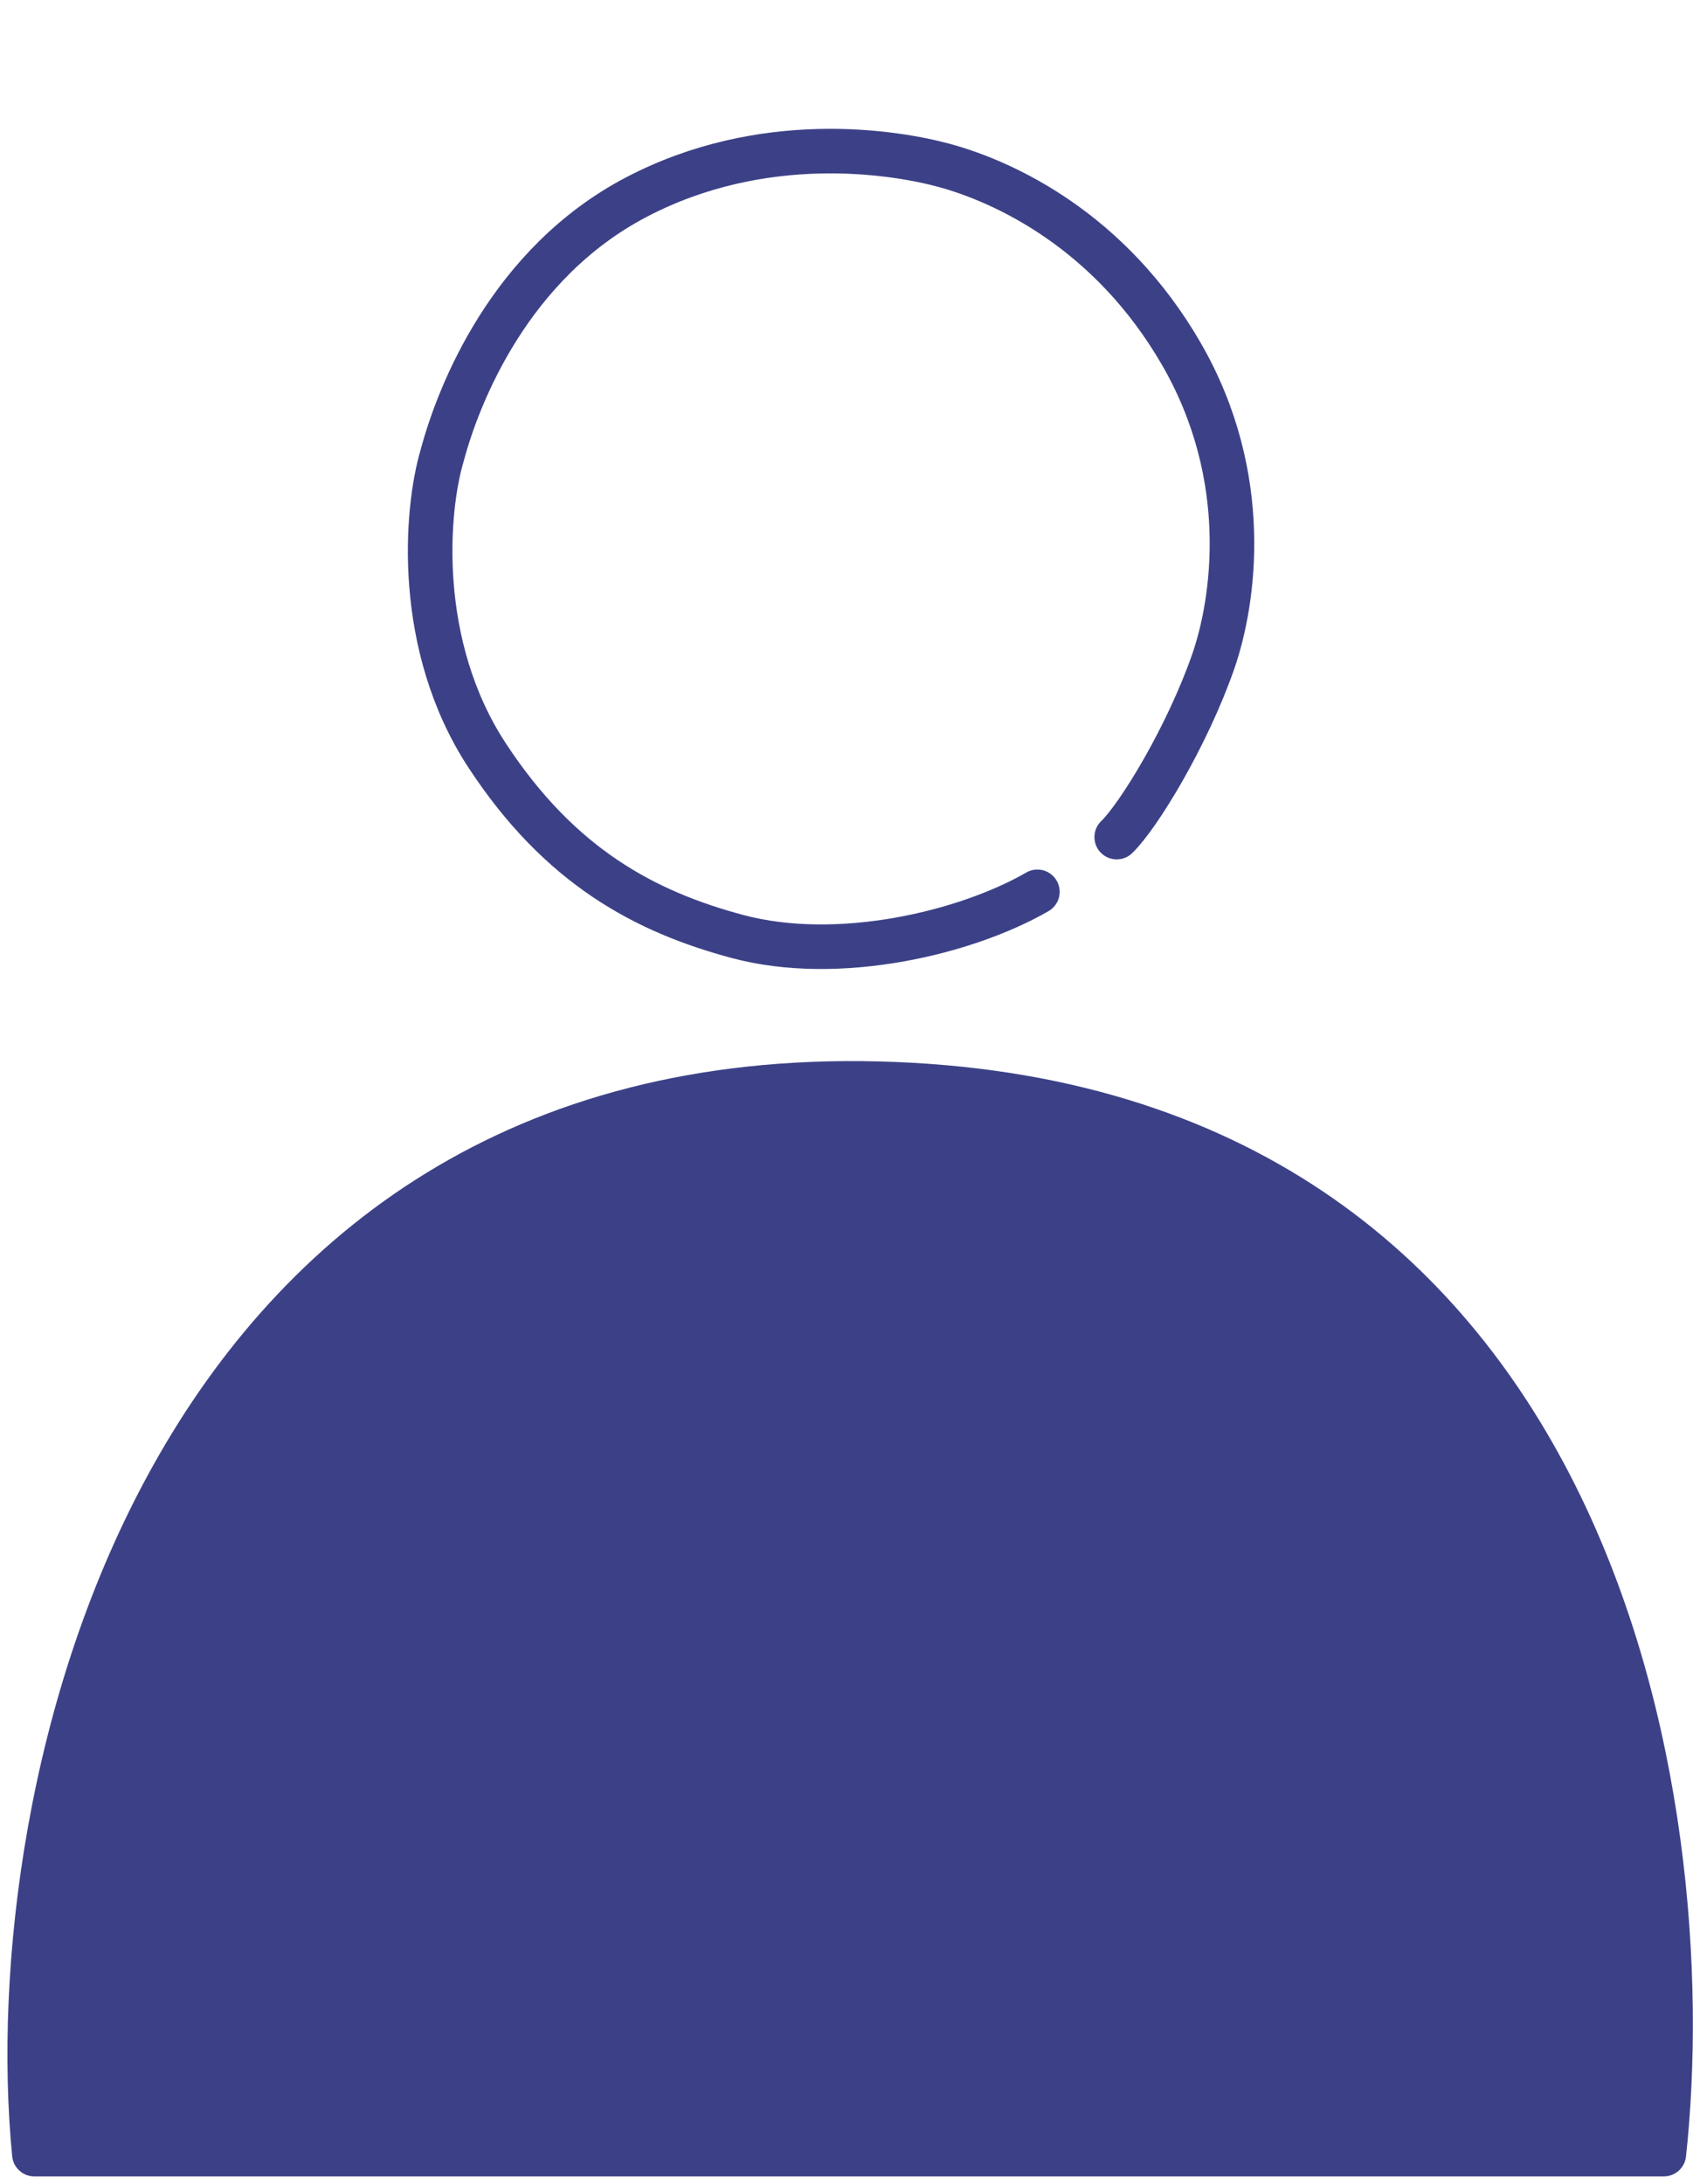
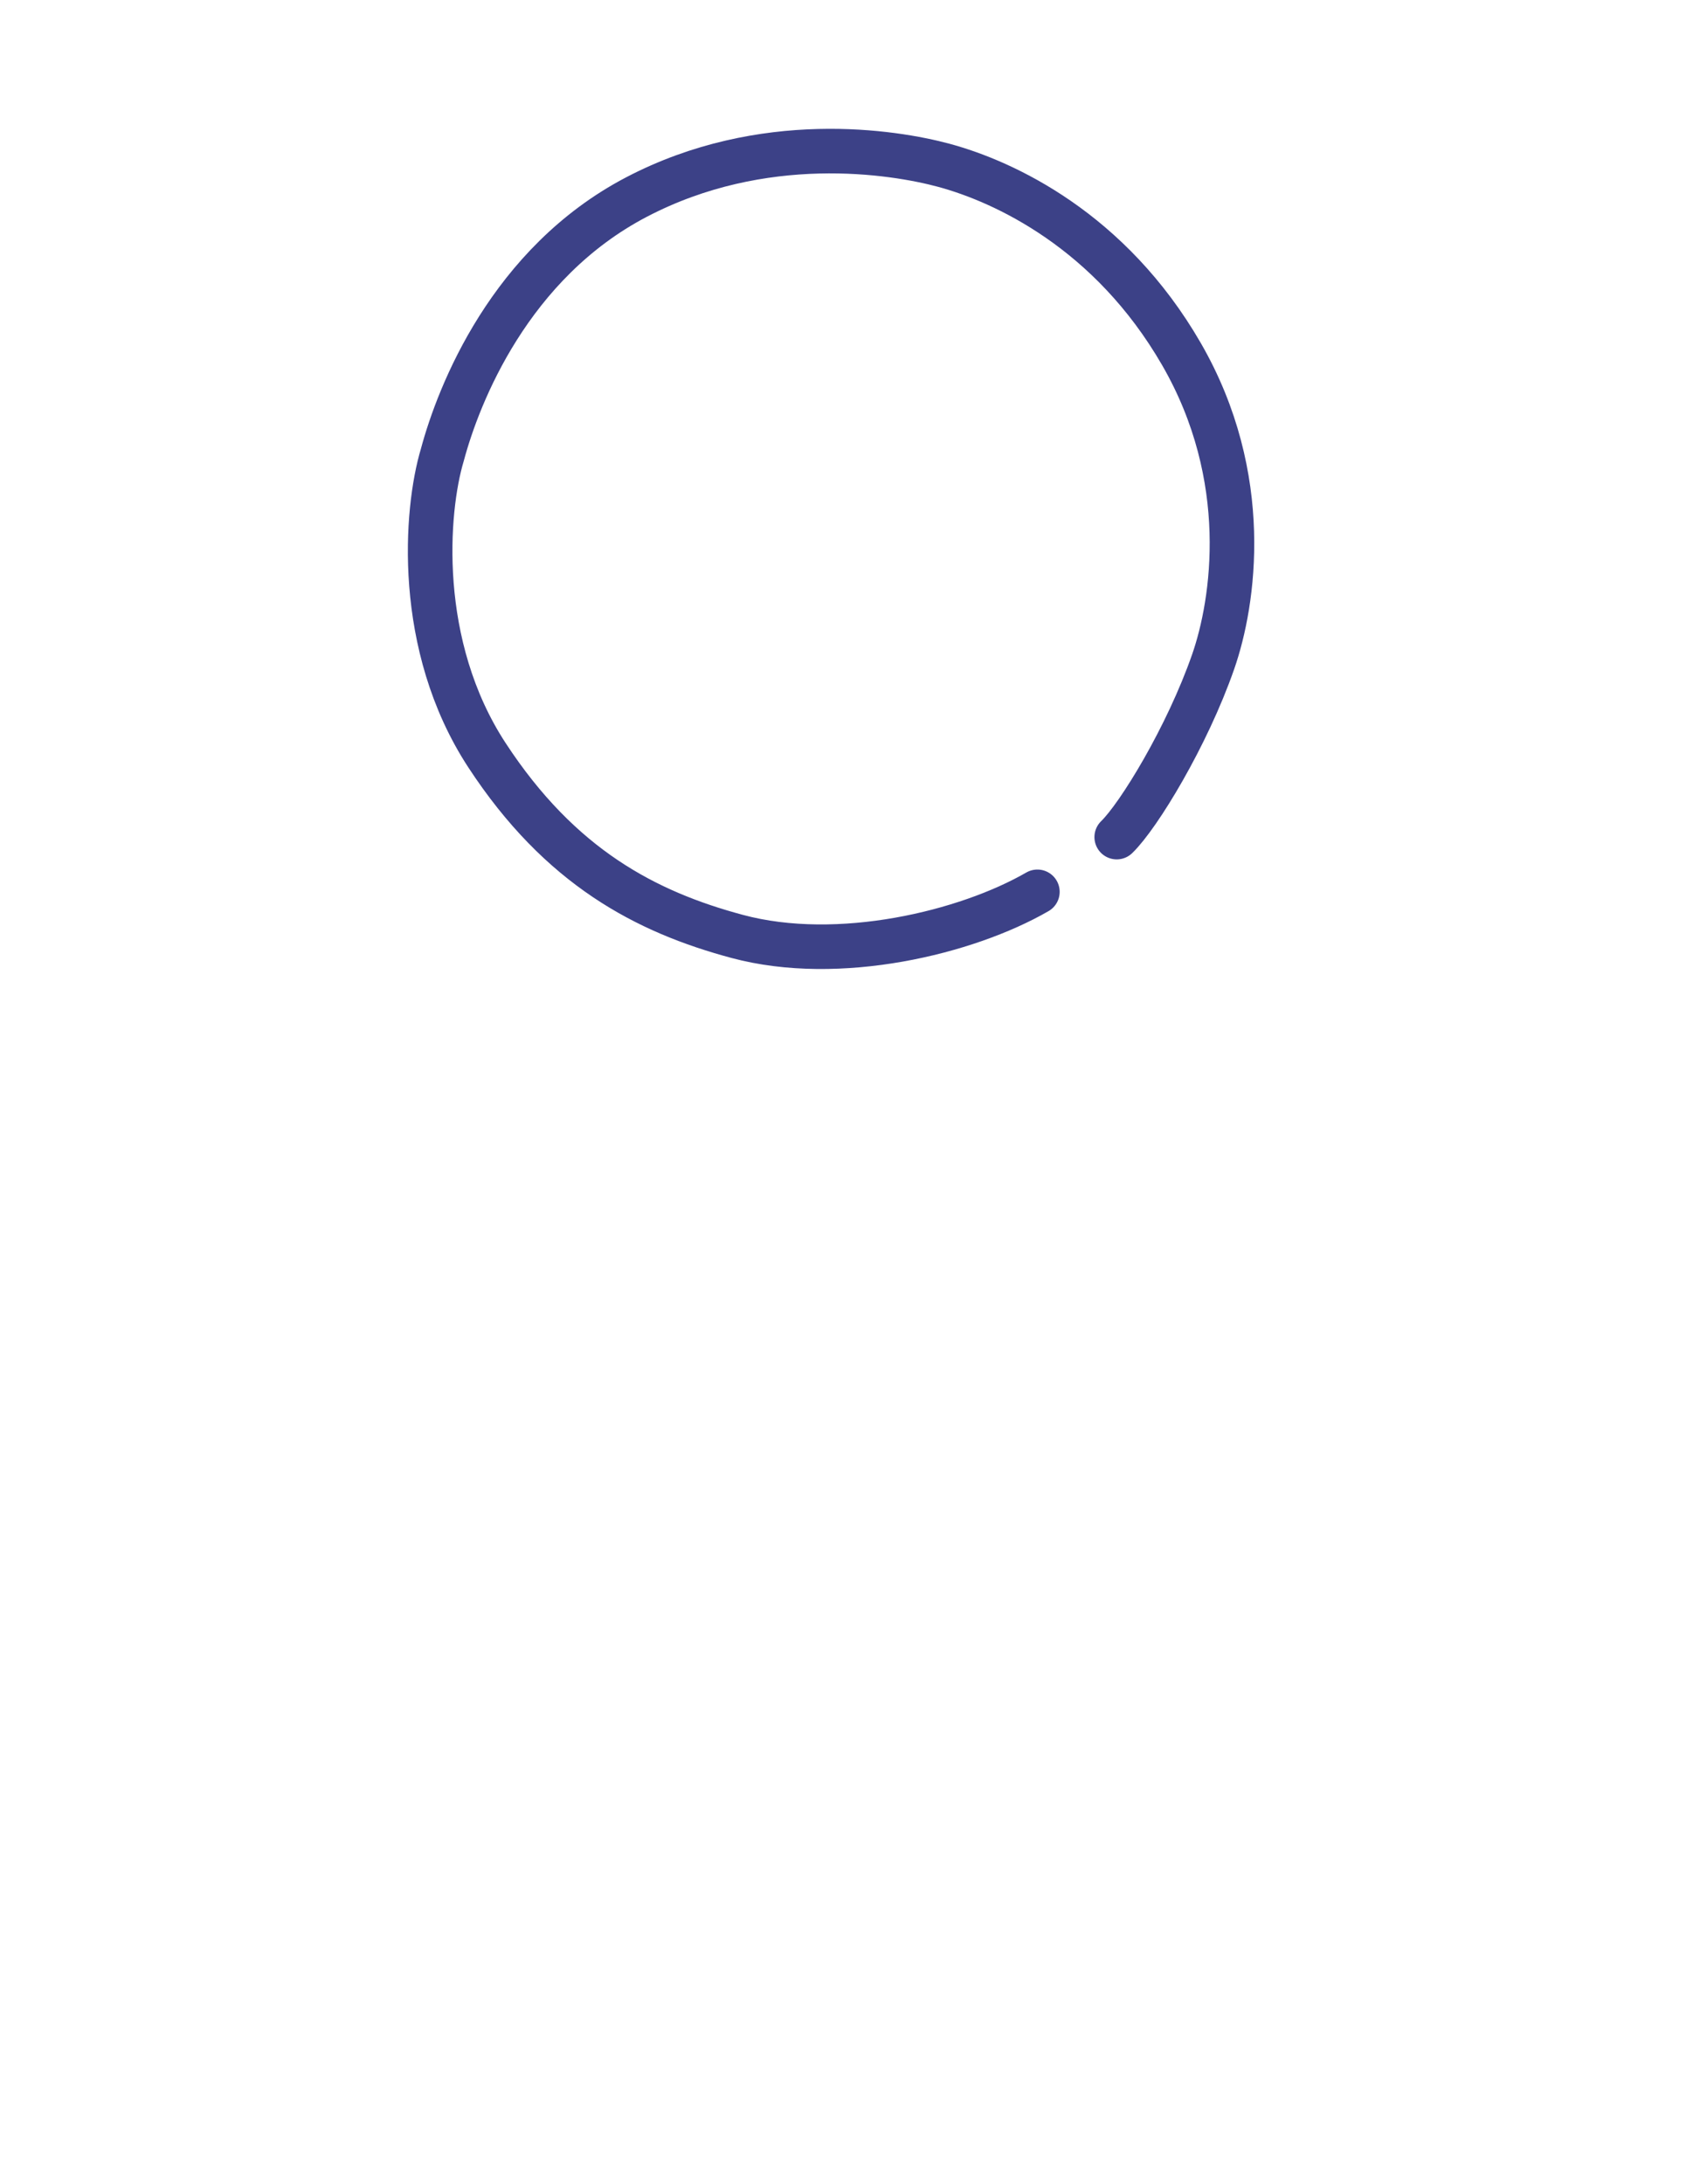
<svg xmlns="http://www.w3.org/2000/svg" width="114" height="147" viewBox="0 0 114 147" fill="none">
-   <path d="M59.145 72.949C10.7 71.722 -0.095 120.451 2.313 145.003H112.037C114.592 121.496 107.591 74.175 59.145 72.949Z" fill="#3C4187" stroke="#3C4187" stroke-width="3" stroke-linecap="round" stroke-linejoin="round" />
  <path d="M69.854 60.033C65.09 62.783 56.479 64.868 49.649 63.037C43.502 61.39 37.721 58.377 32.788 50.833C27.952 43.437 28.663 34.355 29.783 30.628C30.881 26.531 34.34 17.721 42.854 13.267C51.367 8.814 60.145 10.206 63.558 11.128C67.618 12.226 74.753 15.519 79.553 23.833C84.353 32.147 83.084 40.539 81.692 44.537C79.94 49.568 76.677 54.916 75.195 56.349" stroke="#3C4187" stroke-width="3" stroke-linecap="round" />
</svg>